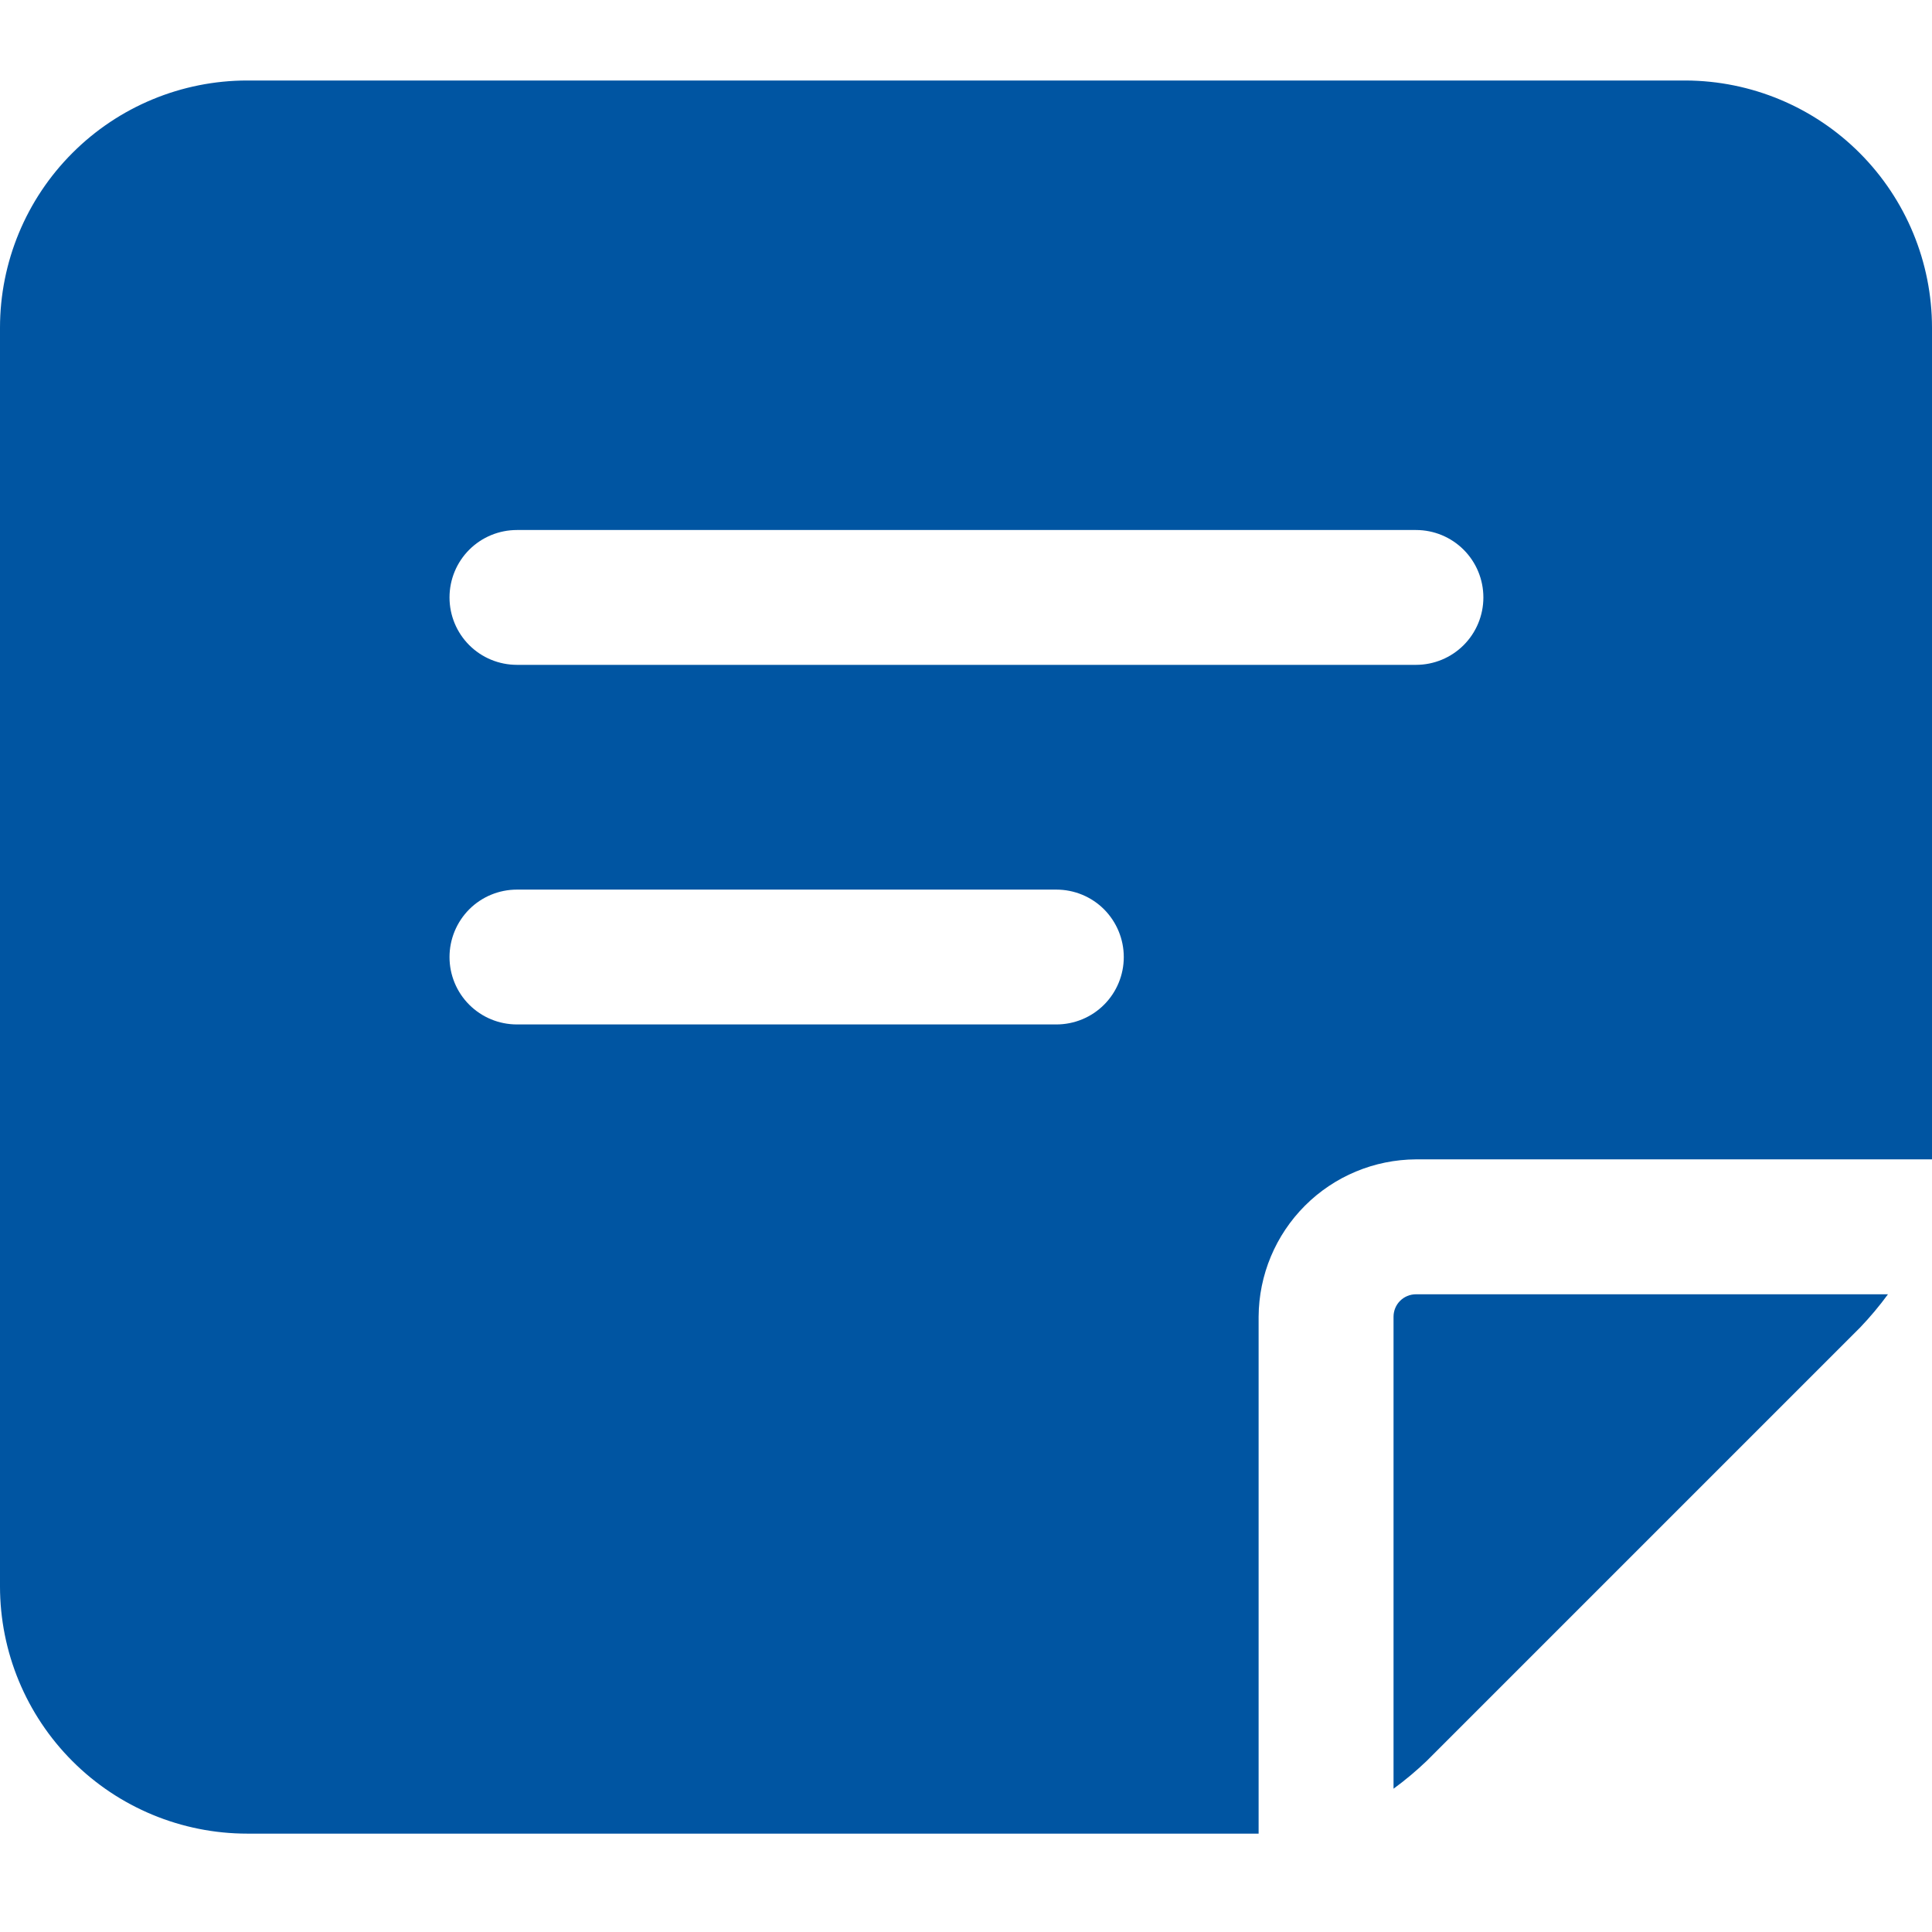
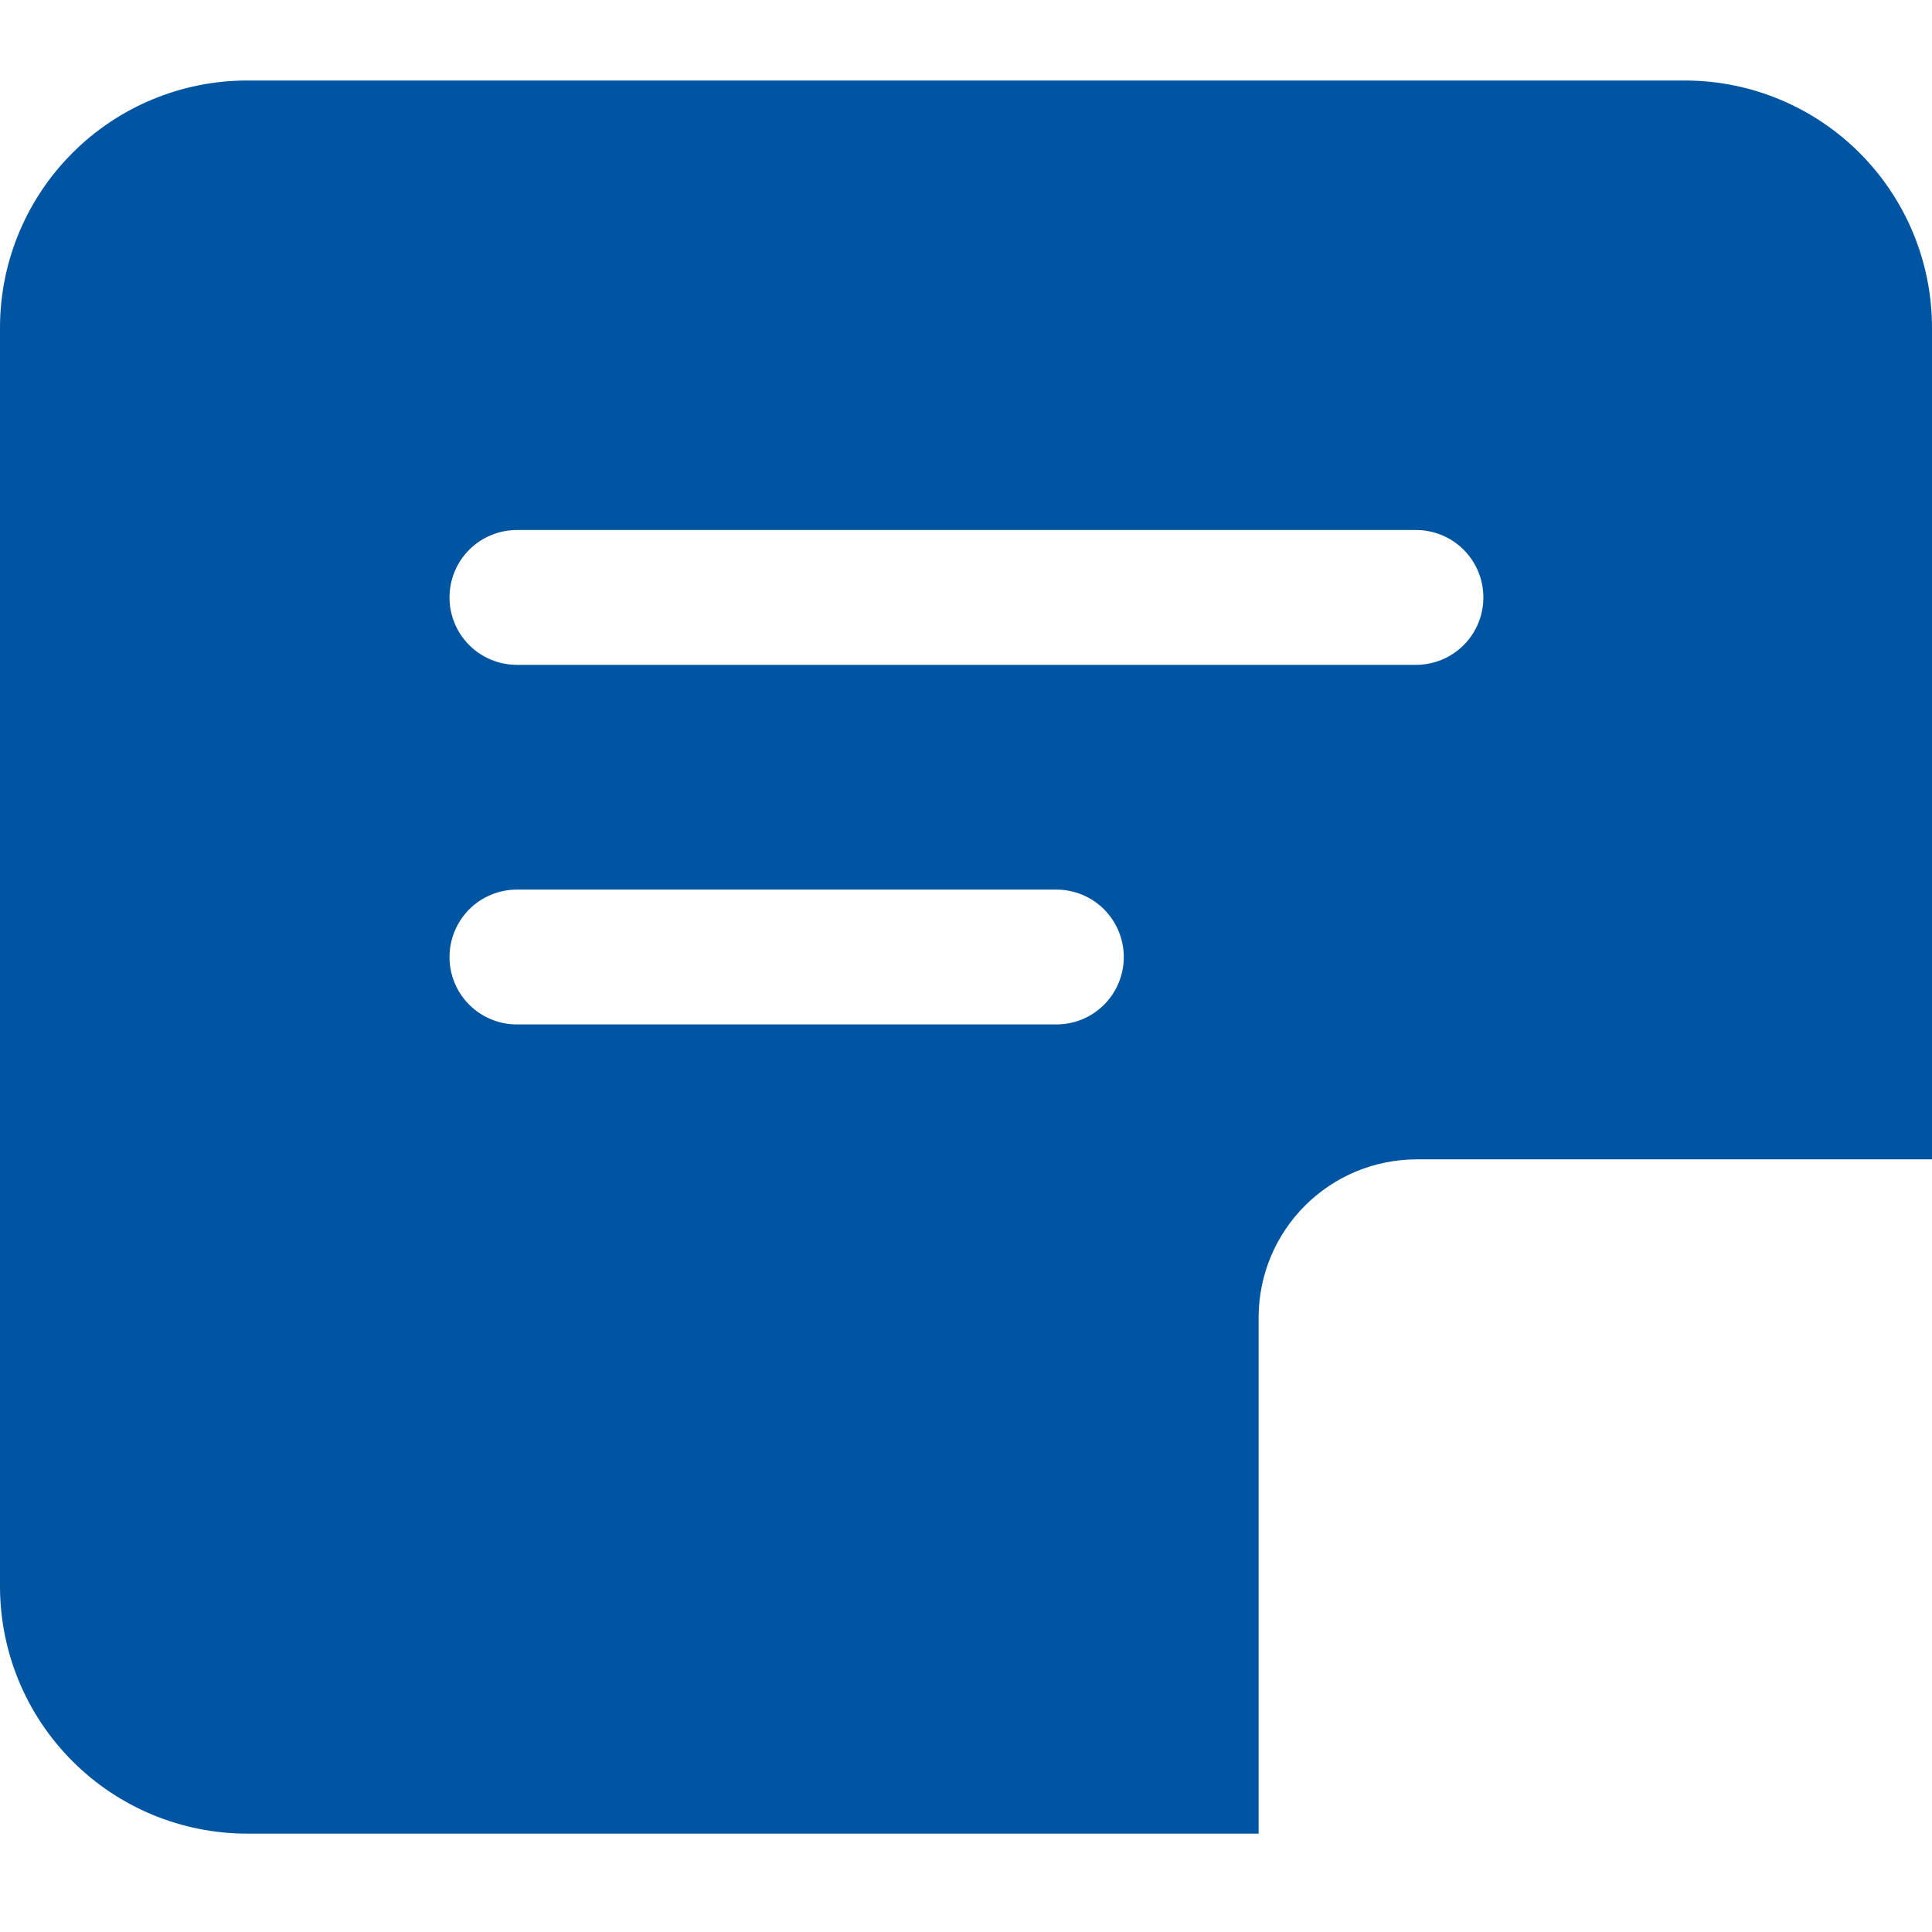
<svg xmlns="http://www.w3.org/2000/svg" width="24" height="24" viewBox="0 0 24 24" fill="none">
  <path d="M15.635 16.356C15.638 15.838 15.845 15.343 16.211 14.977C16.577 14.611 17.072 14.405 17.59 14.402H24C24 14.402 24 14.346 24 14.312V4.071C24 3.259 23.678 2.479 23.104 1.903C22.531 1.328 21.753 1.003 20.94 1H3.071C2.257 1 1.475 1.324 0.9 1.9C0.324 2.475 0 3.257 0 4.071V19.706C0 20.521 0.324 21.302 0.9 21.878C1.475 22.454 2.257 22.778 3.071 22.778H15.635V16.356ZM6.422 6.584H17.59C17.812 6.584 18.025 6.672 18.182 6.829C18.339 6.986 18.427 7.199 18.427 7.422C18.427 7.644 18.339 7.857 18.182 8.014C18.025 8.171 17.812 8.259 17.59 8.259H6.422C6.199 8.259 5.986 8.171 5.829 8.014C5.672 7.857 5.584 7.644 5.584 7.422C5.584 7.199 5.672 6.986 5.829 6.829C5.986 6.672 6.199 6.584 6.422 6.584ZM13.122 12.726H6.422C6.199 12.726 5.986 12.638 5.829 12.481C5.672 12.324 5.584 12.111 5.584 11.889C5.584 11.667 5.672 11.454 5.829 11.296C5.986 11.139 6.199 11.051 6.422 11.051H13.122C13.345 11.051 13.558 11.139 13.715 11.296C13.872 11.454 13.96 11.667 13.96 11.889C13.96 12.111 13.872 12.324 13.715 12.481C13.558 12.638 13.345 12.726 13.122 12.726Z" fill="#0055A2" />
-   <path d="M17.59 16.078C17.516 16.078 17.445 16.107 17.392 16.16C17.34 16.212 17.311 16.283 17.311 16.357V22.22C17.456 22.114 17.594 21.998 17.724 21.874L23.107 16.491C23.231 16.361 23.347 16.223 23.453 16.078H17.59Z" fill="#0055A2" />
</svg>